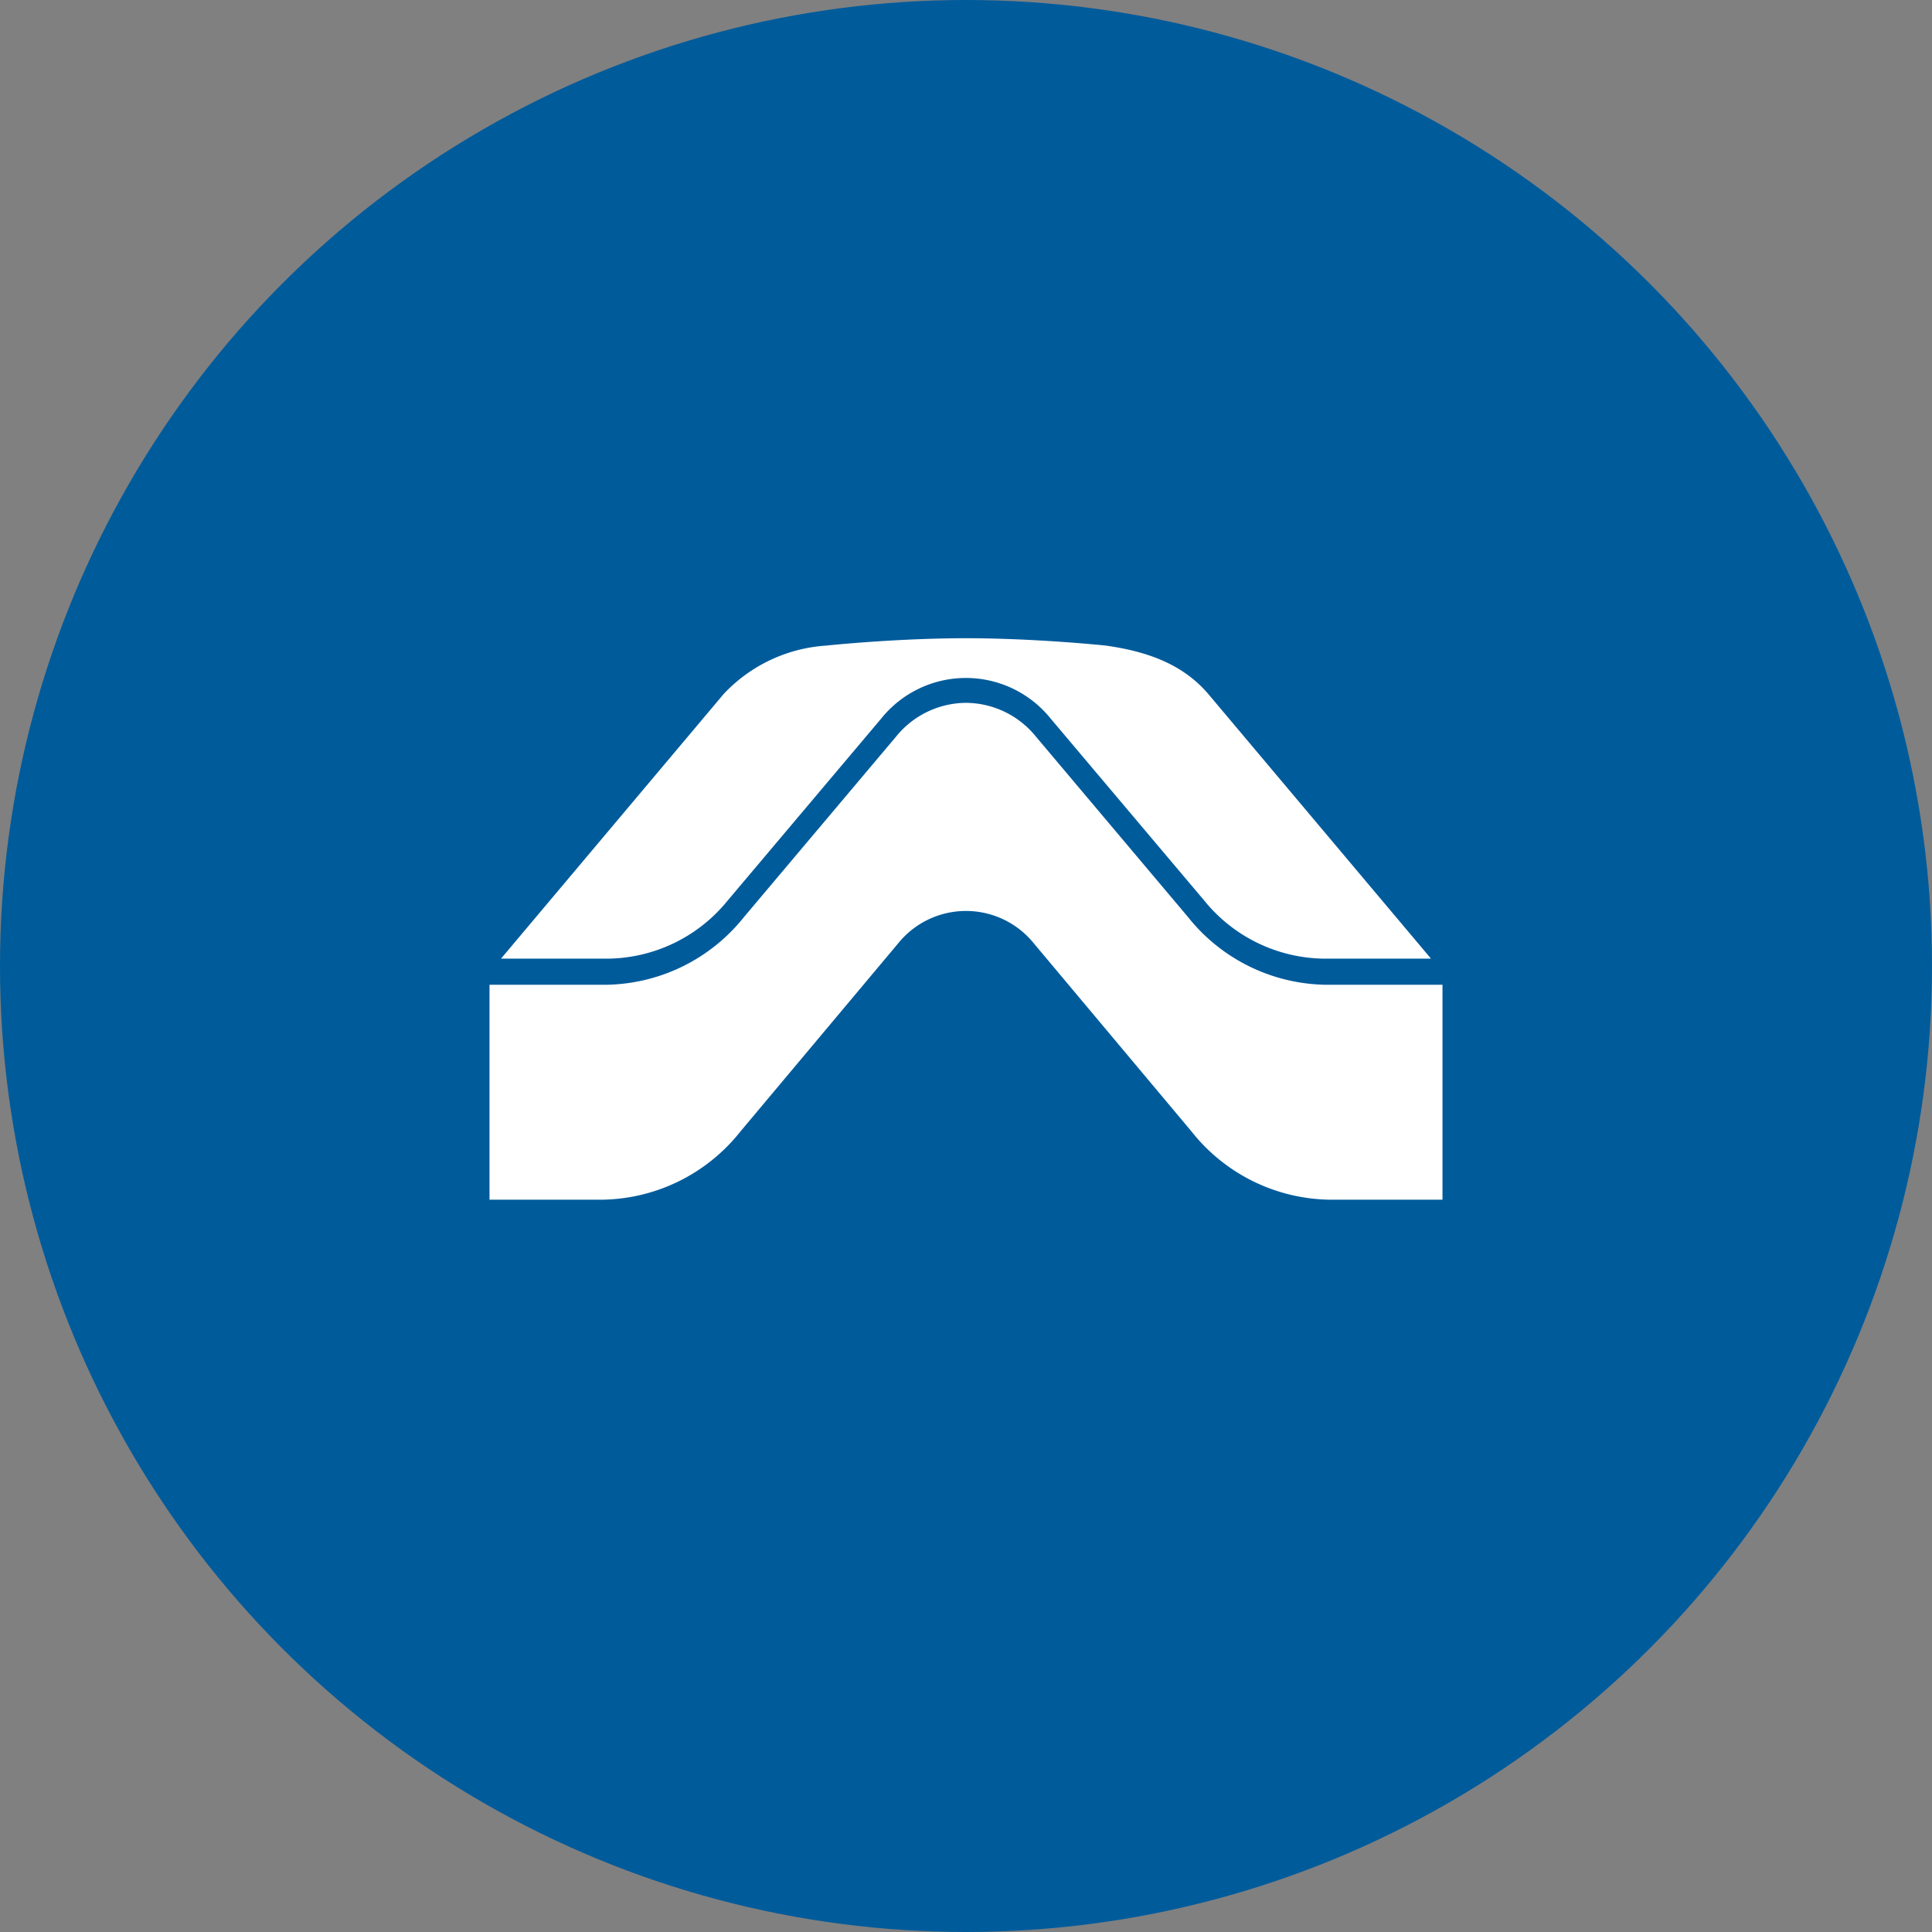
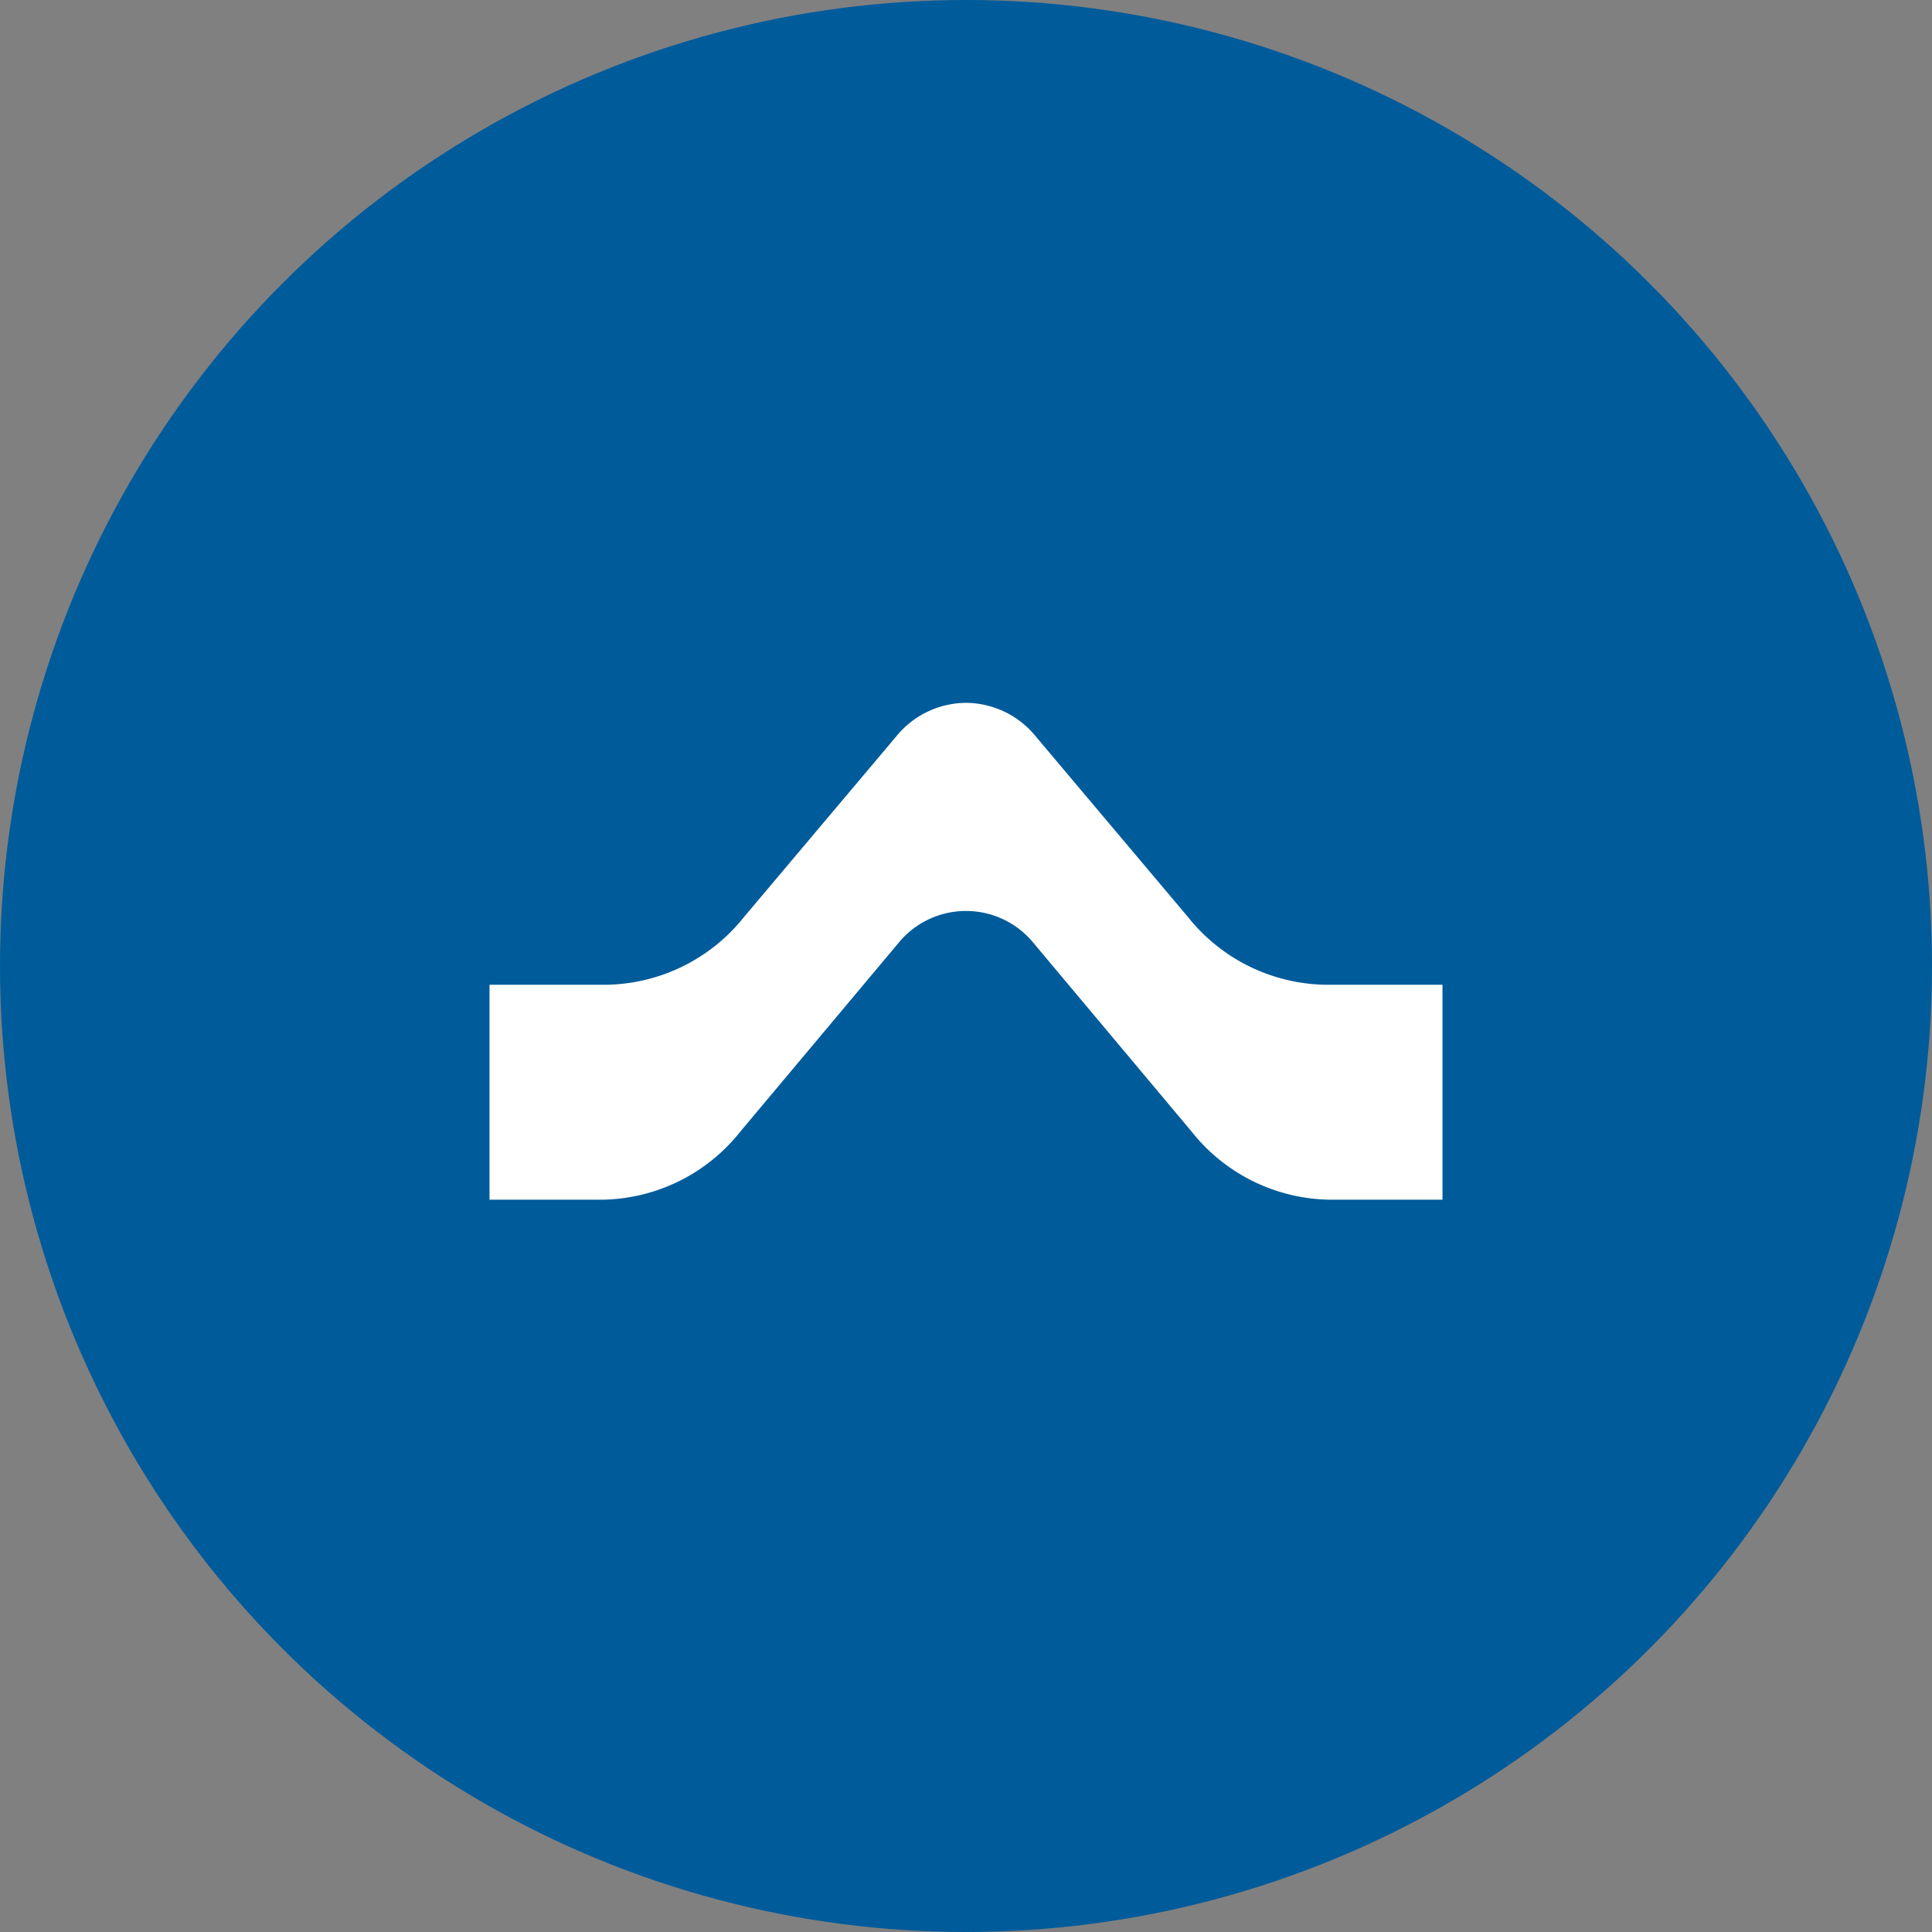
<svg xmlns="http://www.w3.org/2000/svg" width="121" height="121" viewBox="0 0 121 121">
  <rect x="0" y="0" width="121" height="121" fill="#808080" stroke="none" />
  <g transform="translate(60.5 60.5)">
    <g transform="translate(-60.5 -60.5)">
      <circle cx="60.5" cy="60.5" r="60.5" fill="#005b9b" />
      <g transform="translate(30.657 39.973)">
        <g transform="translate(0 4.046)">
          <path d="M73.292,47.563a11.239,11.239,0,0,1-8.717-4.242L55.045,32.014a5.673,5.673,0,0,0-4.372-2.108h-.006a5.673,5.673,0,0,0-4.37,2.108L36.766,43.321a11.239,11.239,0,0,1-8.717,4.242H20.828V61.024H27.8a11.242,11.242,0,0,0,8.749-4.28L46.413,44.98a5.463,5.463,0,0,1,8.515,0L64.79,56.744a11.239,11.239,0,0,0,8.749,4.28h6.974V47.563Z" transform="translate(-20.828 -29.906)" fill="#fff" />
        </g>
        <g transform="translate(0.72)">
-           <path d="M79.563,47.224,65.616,30.651c-1.59-1.865-3.808-2.667-6.419-3.034,0,0-4.35-.461-8.757-.461s-8.758.461-8.758.461a9.662,9.662,0,0,0-6.421,3.034L21.317,47.224h6.649A9.789,9.789,0,0,0,35.5,43.6l9.626-11.409a6.807,6.807,0,0,1,10.617,0L65.373,43.6a9.794,9.794,0,0,0,7.539,3.624Z" transform="translate(-21.317 -27.157)" fill="#fff" />
-         </g>
+           </g>
      </g>
    </g>
  </g>
</svg>